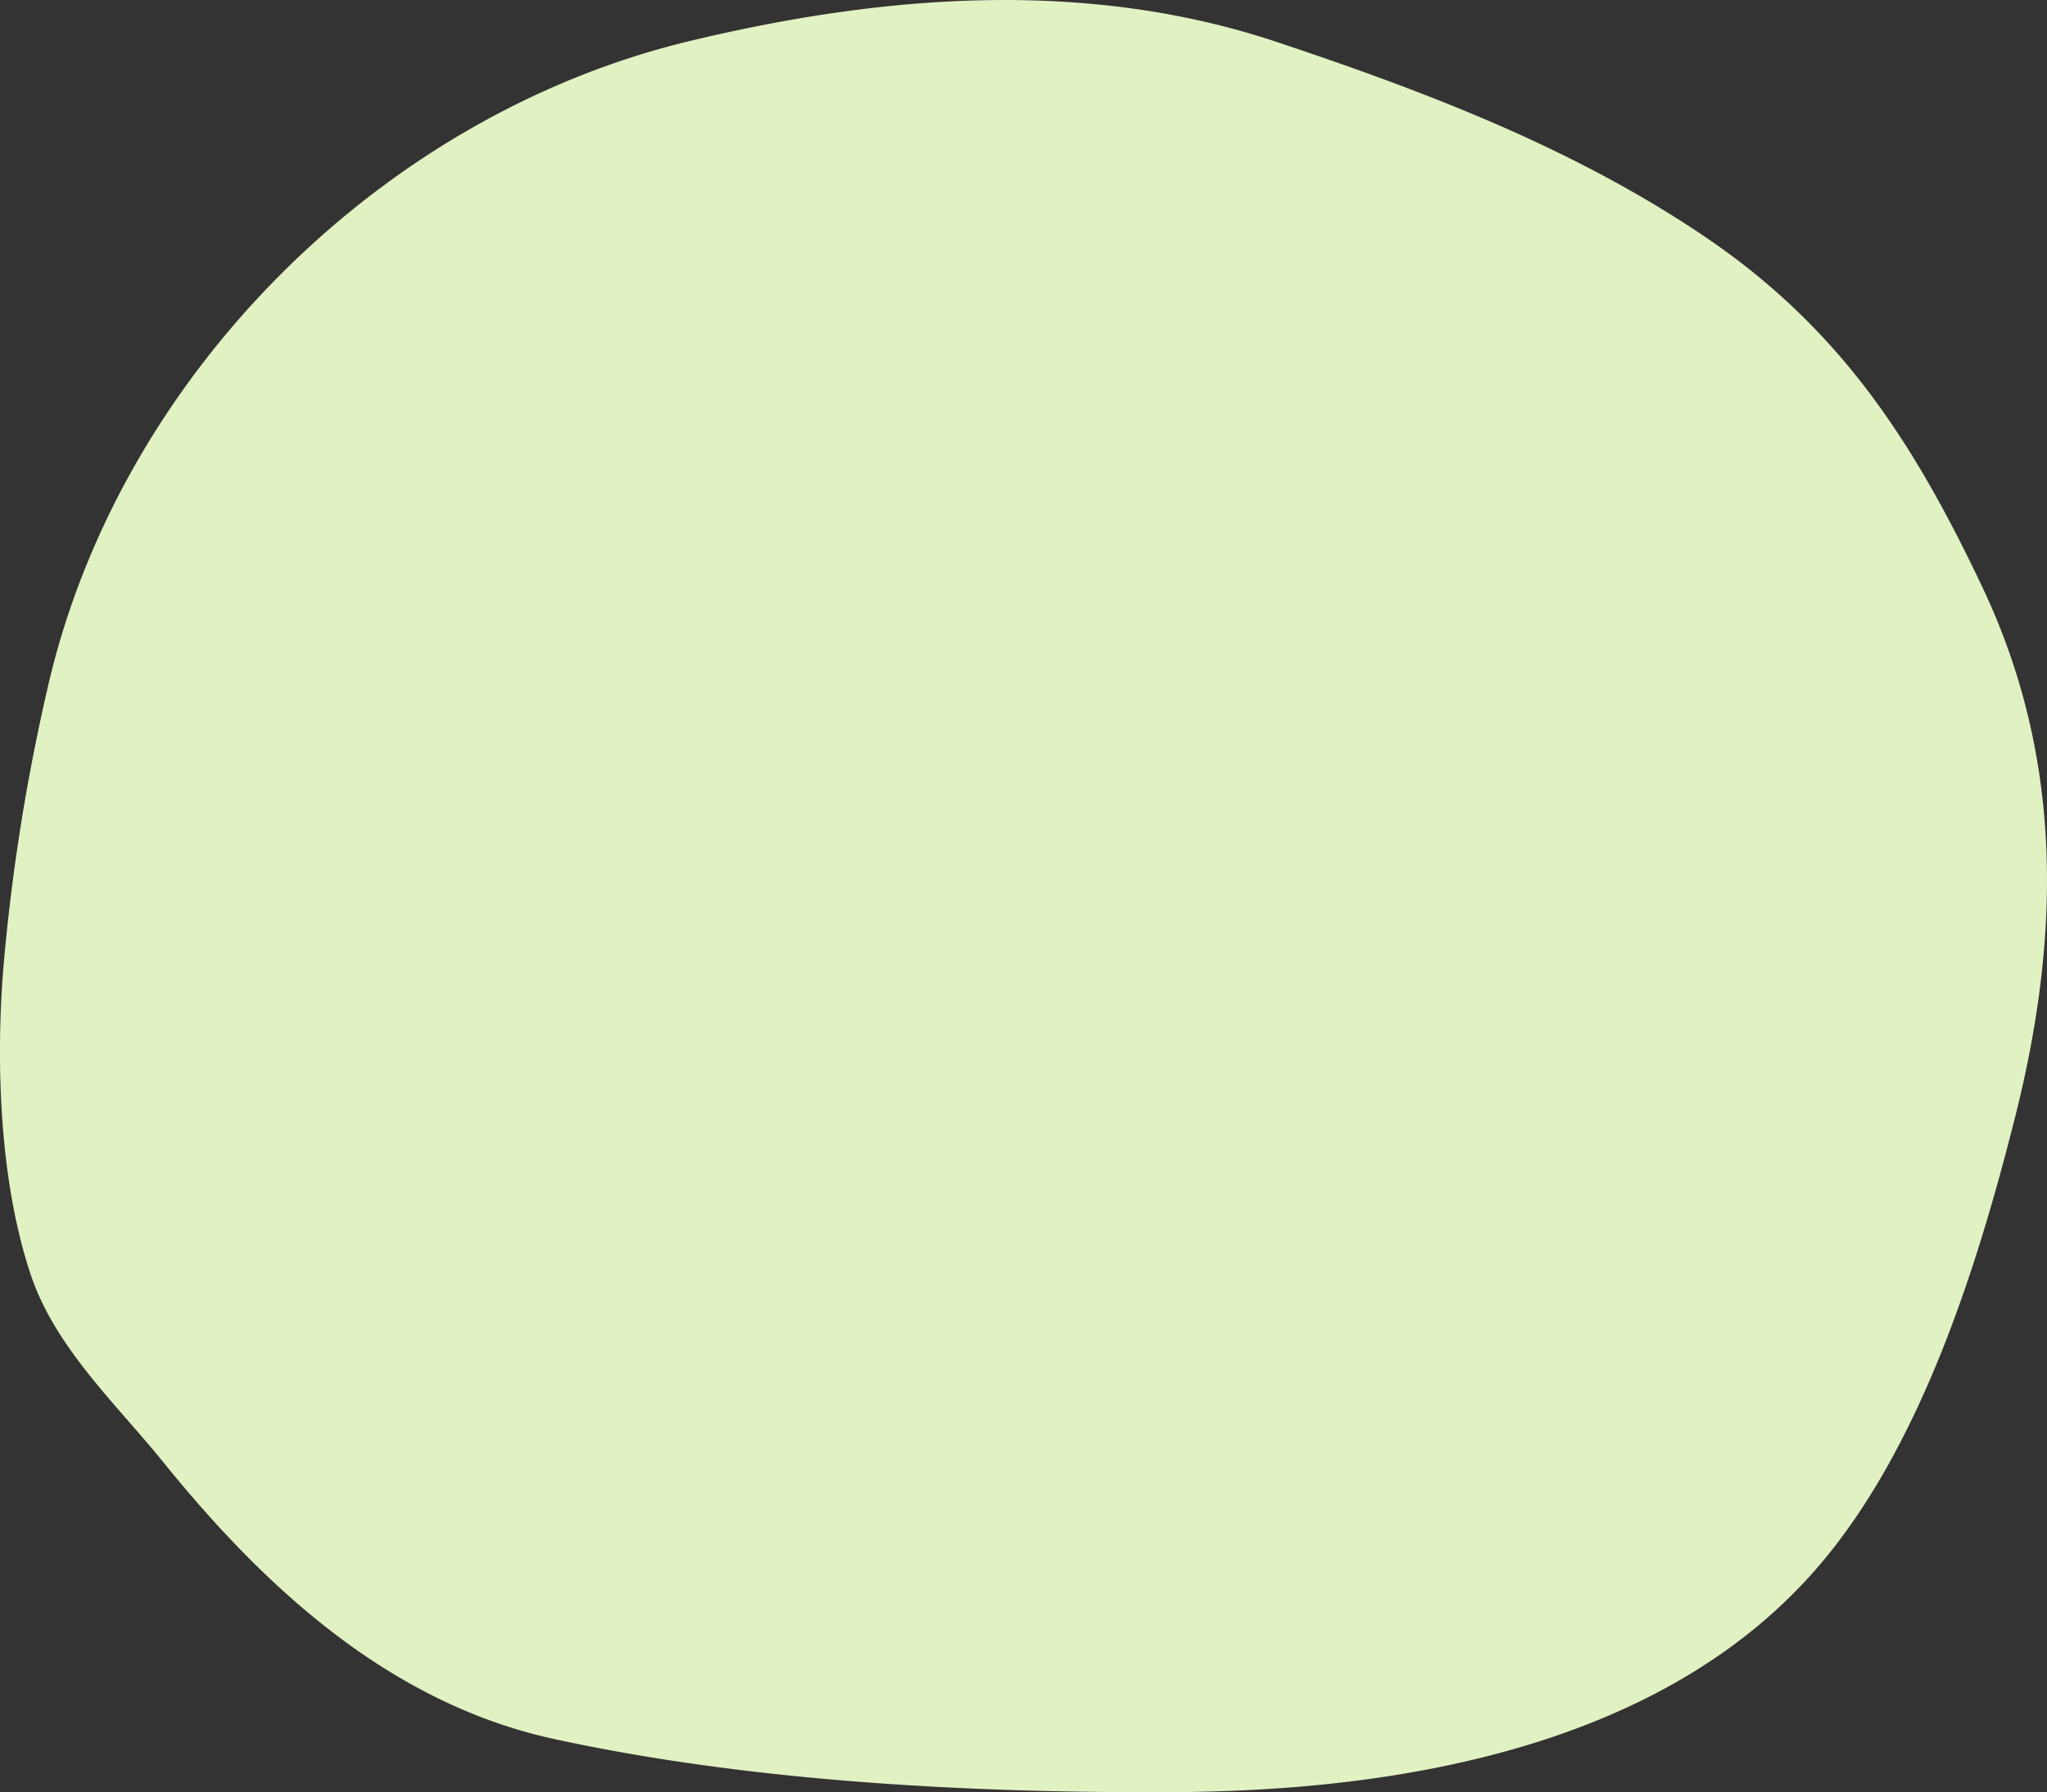
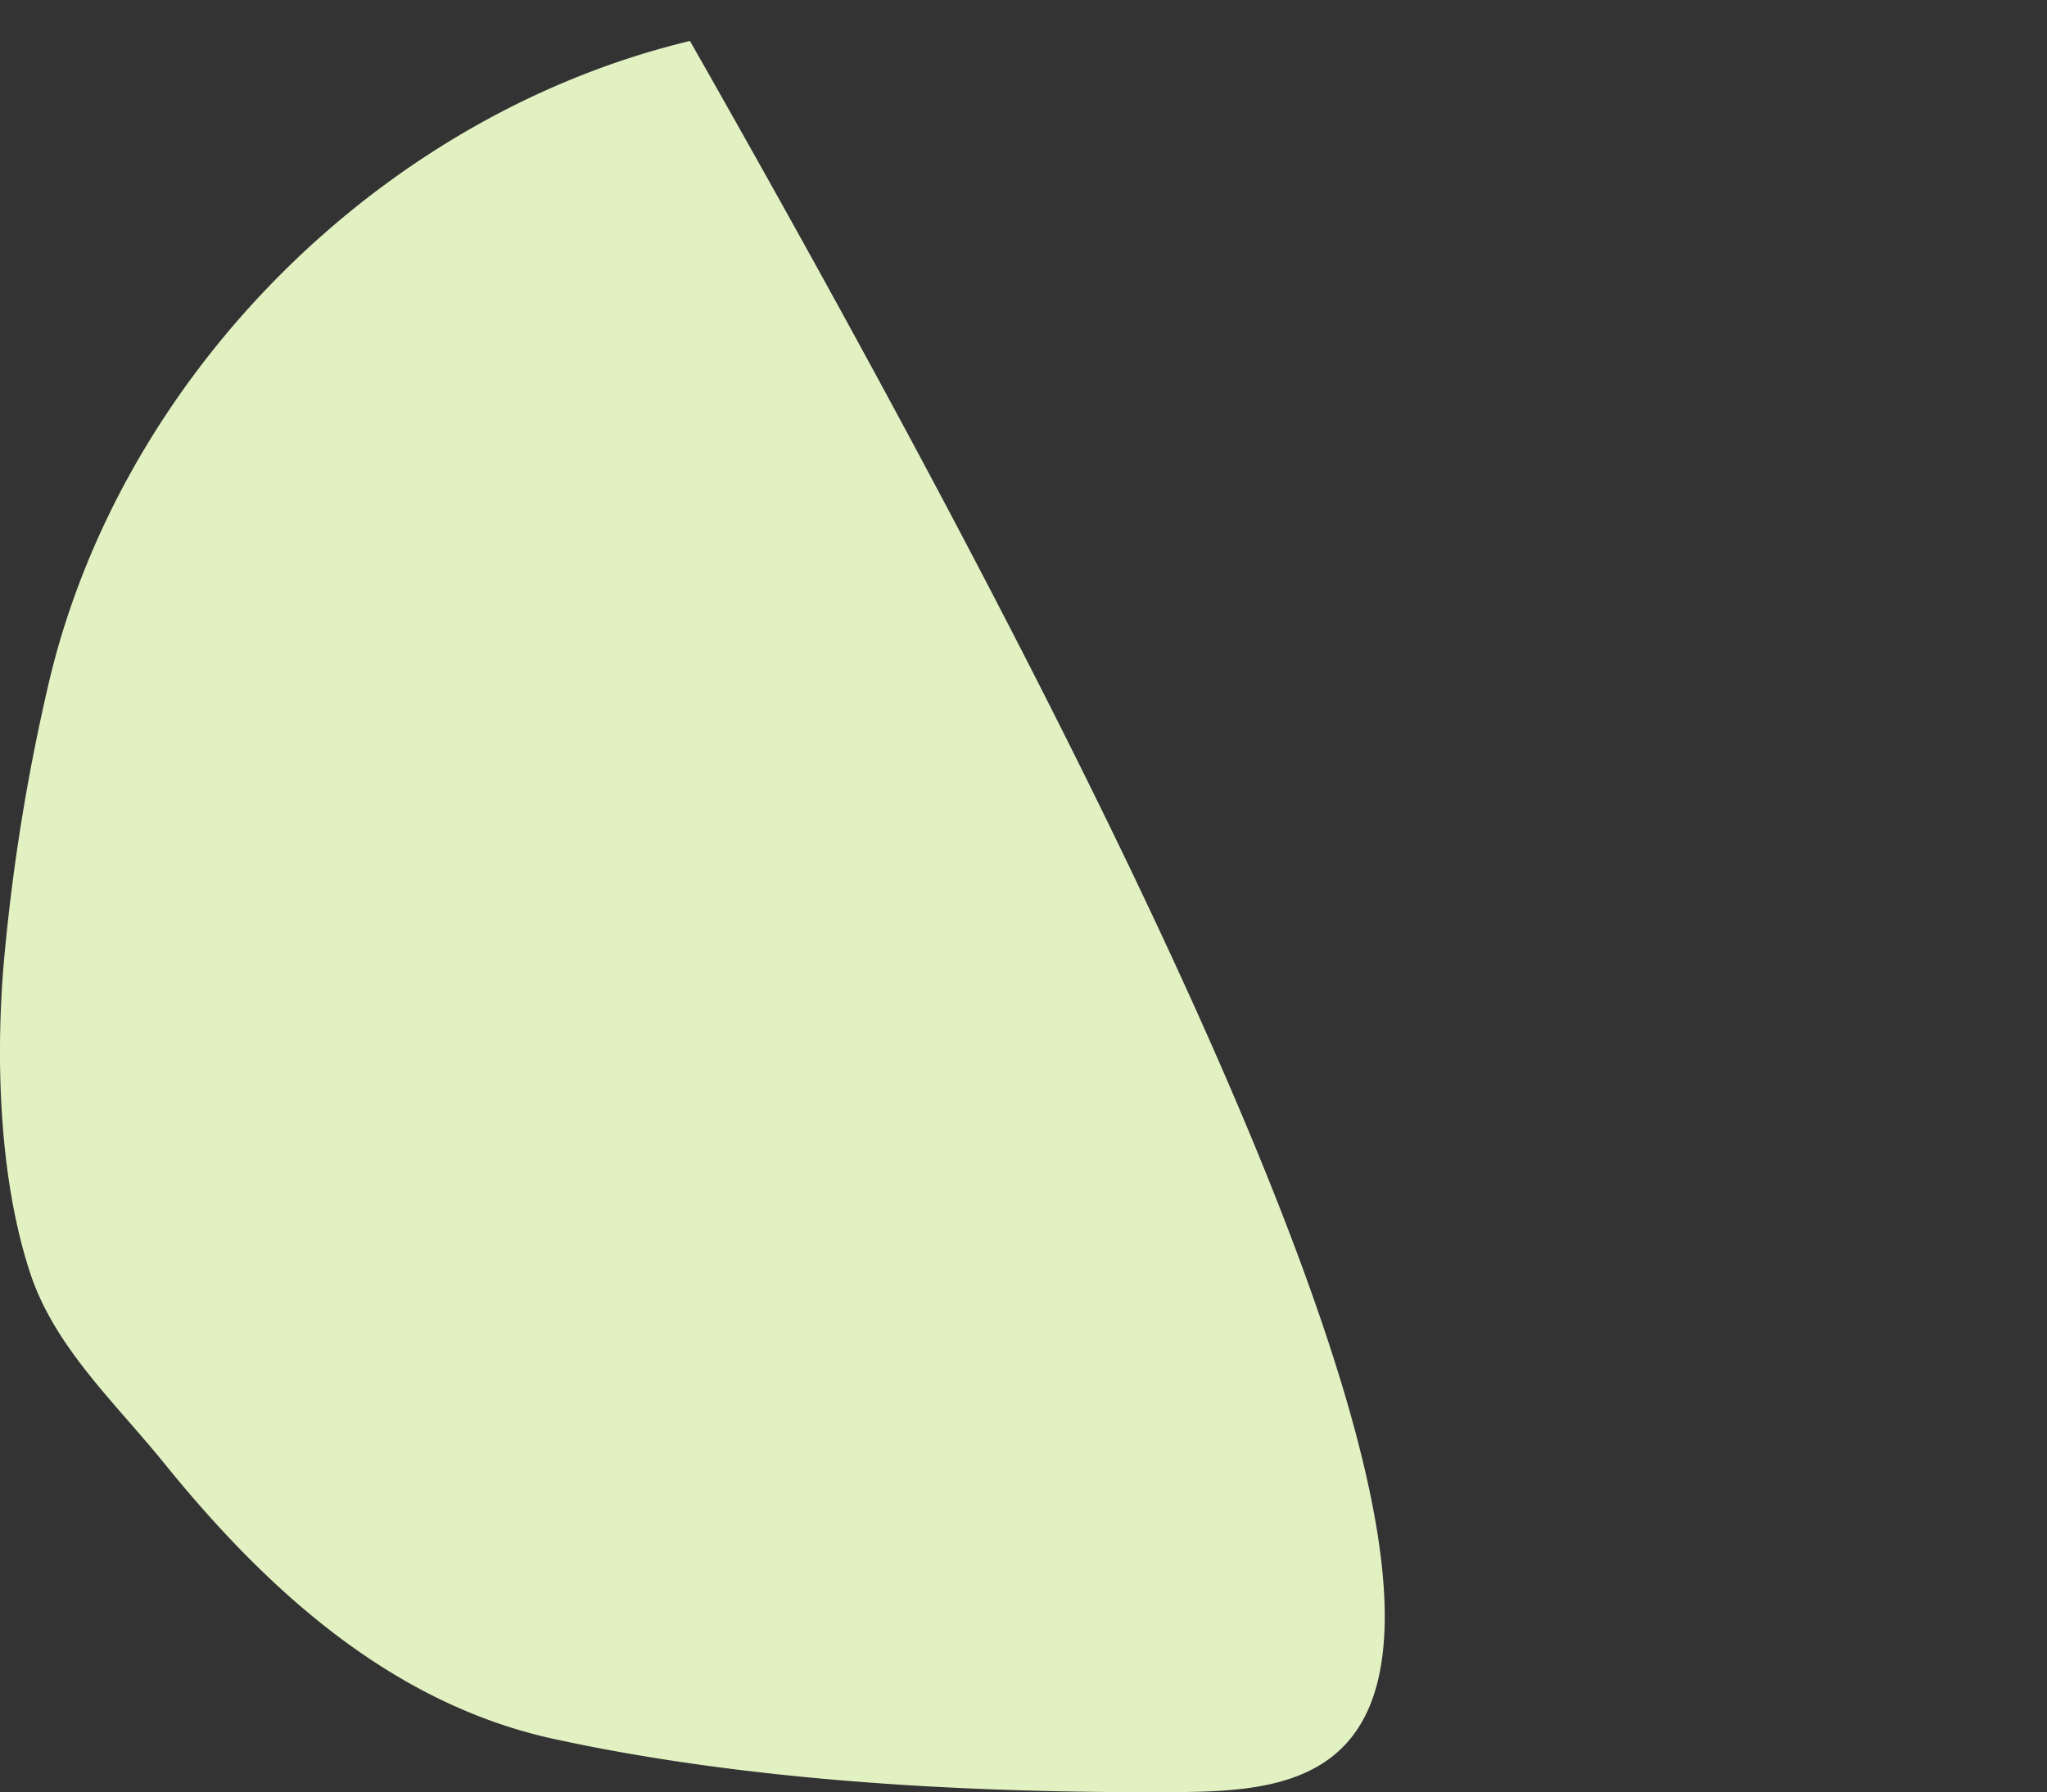
<svg xmlns="http://www.w3.org/2000/svg" id="Couleurs_1" data-name="Couleurs 1" viewBox="0 0 405.21 354.83">
  <rect x="0" y="0" width="405.21" height="354.83" fill="#333333" stroke="none" />
  <defs>
    <style>.cls-1{fill:#e1f1c2;}</style>
  </defs>
  <title>bg_round</title>
-   <path class="cls-1" d="M739.93,400.22c38-9.12,78.24-12.46,116.2.21,29.51,9.85,58.77,21,84.67,38.52,26.83,18.15,41.36,40.66,55,69.48,16.06,33.94,15.49,69.06,6.41,105-7.51,29.74-18.83,65.84-39.43,89.42C932.1,738,880.32,746.67,836.06,746.93c-39.81.24-83.84-2-122.88-10.48-32.41-7-57.25-29.77-77.47-54.8-9.49-11.73-21.53-22.79-26.36-37.41-6-18.15-6.83-40.92-5.39-59.87A395.8,395.8,0,0,1,612.62,529C626.32,467.6,678,415.08,739.93,400.22Z" transform="translate(-603.35 -392.11)" />
+   <path class="cls-1" d="M739.93,400.22C932.1,738,880.32,746.67,836.06,746.93c-39.81.24-83.84-2-122.88-10.48-32.41-7-57.25-29.77-77.47-54.8-9.49-11.73-21.53-22.79-26.36-37.41-6-18.15-6.83-40.92-5.39-59.87A395.8,395.8,0,0,1,612.62,529C626.32,467.6,678,415.08,739.93,400.22Z" transform="translate(-603.35 -392.11)" />
</svg>